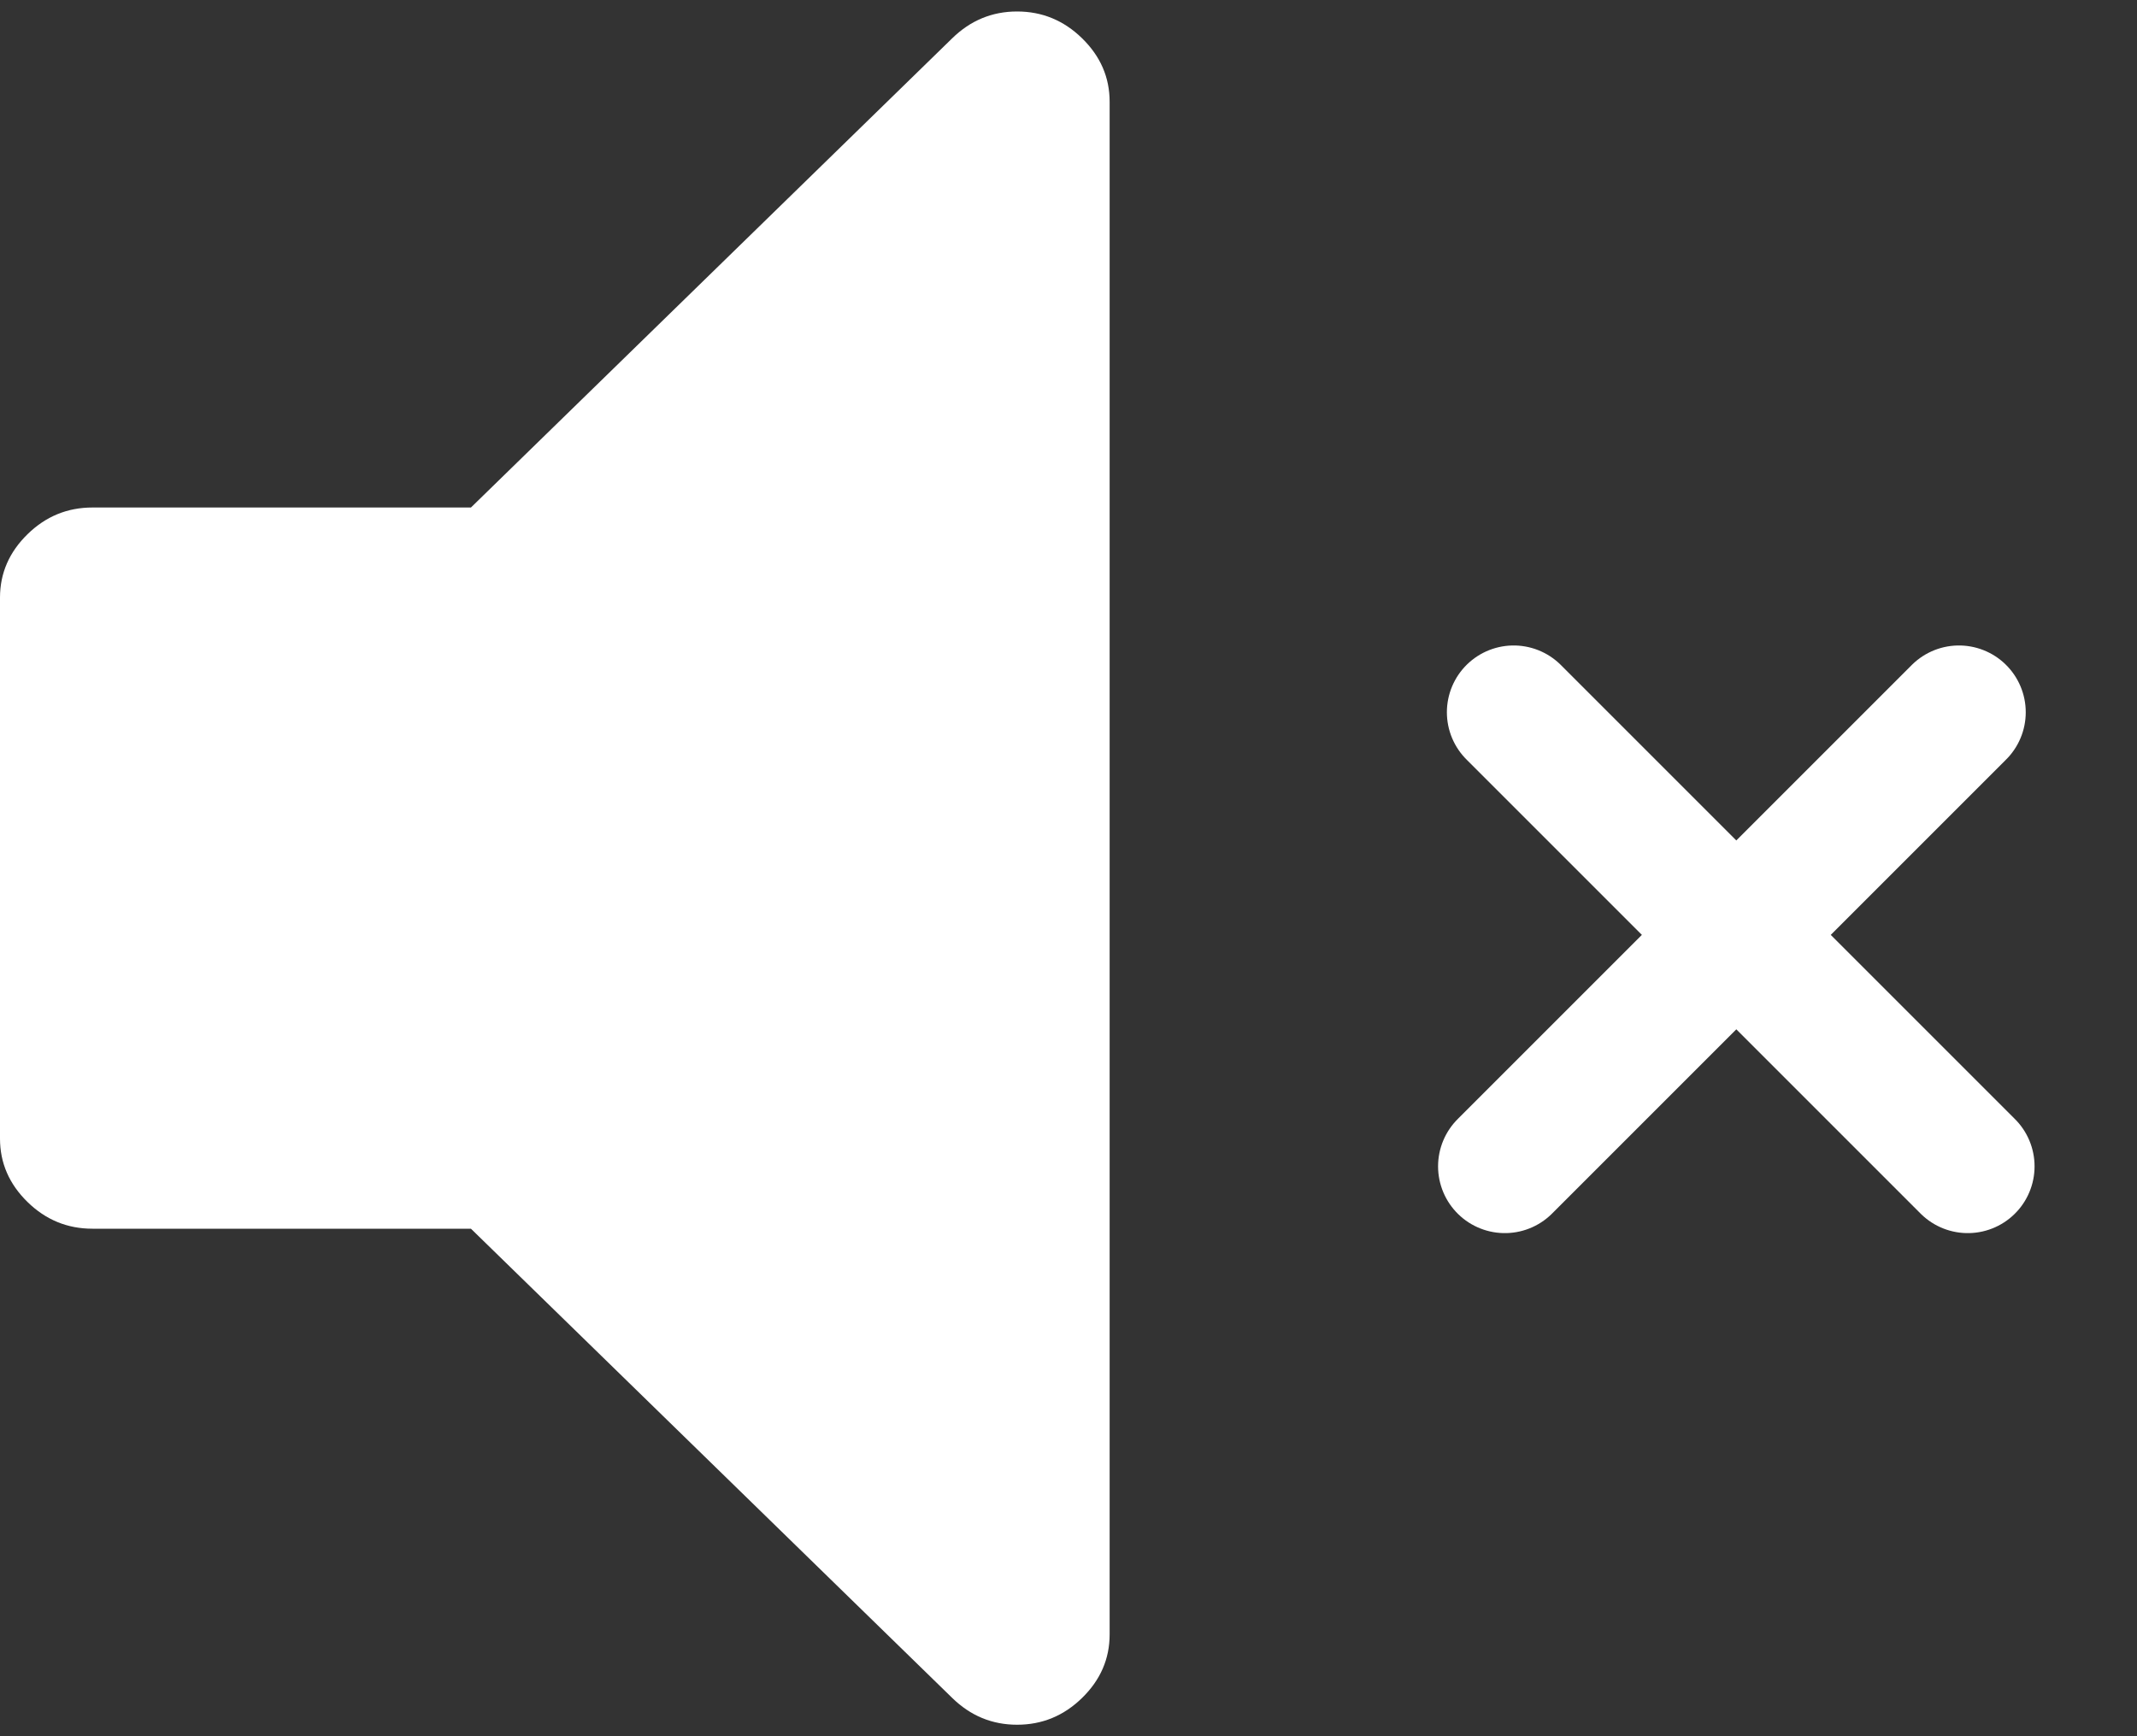
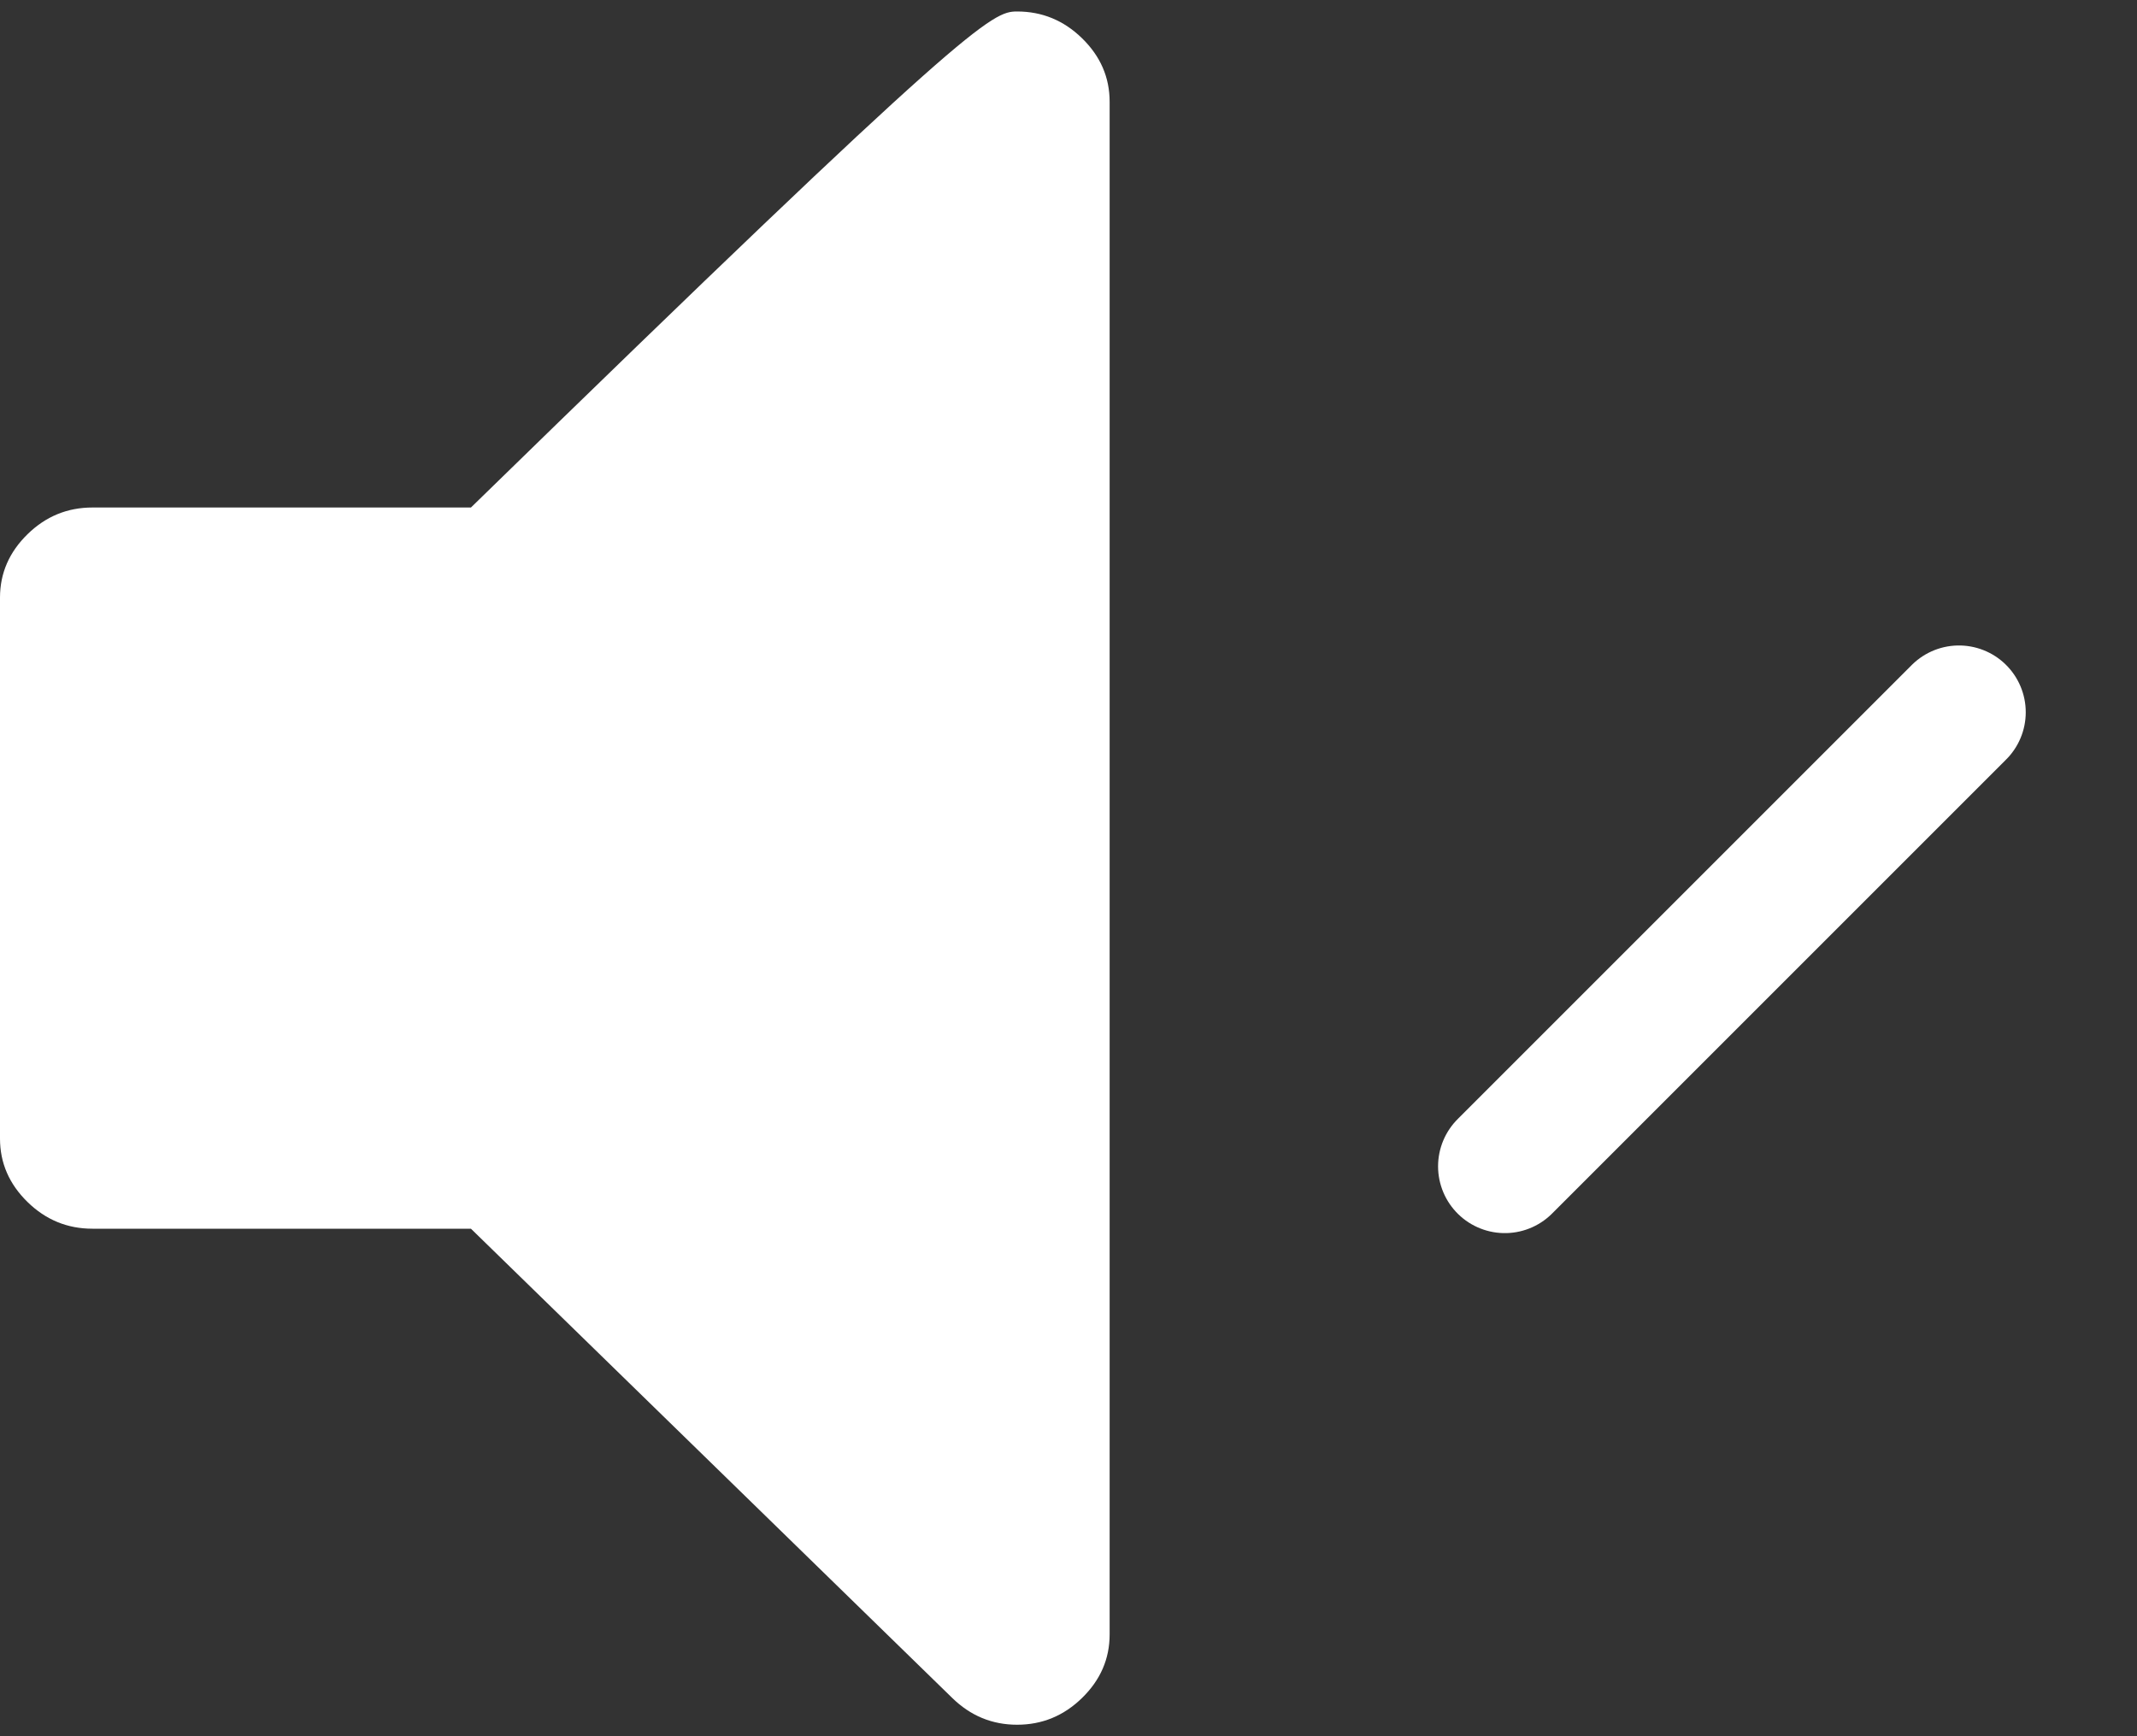
<svg xmlns="http://www.w3.org/2000/svg" width="16" height="13" viewBox="0 0 16 13">
  <rect x="0" y="0" width="16" height="13" fill="#333333" stroke="none" />
  <g fill="none" fill-rule="evenodd">
    <g stroke="#FFF" stroke-linecap="round" stroke-linejoin="round" transform="translate(11 5)">
-       <path d="M0.333,0.333 L3.733,3.733" />
      <path d="M0.333,0.333 L3.733,3.733" transform="matrix(-1 0 0 1 4 0)" />
    </g>
-     <path fill="#FFF" d="M8.308,0.762 L8.308,12.238 C8.308,12.421 8.239,12.579 8.102,12.713 C7.965,12.847 7.803,12.914 7.615,12.914 C7.428,12.914 7.266,12.847 7.129,12.713 L3.526,9.2 L0.692,9.2 C0.505,9.2 0.343,9.134 0.206,9 C0.069,8.866 0,8.708 0,8.525 L0,4.475 C0,4.292 0.069,4.134 0.206,4 C0.343,3.866 0.505,3.8 0.692,3.8 L3.526,3.8 L7.129,0.287 C7.266,0.153 7.428,0.086 7.615,0.086 C7.803,0.086 7.965,0.153 8.102,0.287 C8.239,0.421 8.308,0.579 8.308,0.762 Z" />
+     <path fill="#FFF" d="M8.308,0.762 L8.308,12.238 C8.308,12.421 8.239,12.579 8.102,12.713 C7.965,12.847 7.803,12.914 7.615,12.914 C7.428,12.914 7.266,12.847 7.129,12.713 L3.526,9.2 L0.692,9.2 C0.505,9.2 0.343,9.134 0.206,9 C0.069,8.866 0,8.708 0,8.525 L0,4.475 C0,4.292 0.069,4.134 0.206,4 C0.343,3.866 0.505,3.8 0.692,3.8 L3.526,3.8 C7.266,0.153 7.428,0.086 7.615,0.086 C7.803,0.086 7.965,0.153 8.102,0.287 C8.239,0.421 8.308,0.579 8.308,0.762 Z" />
  </g>
</svg>